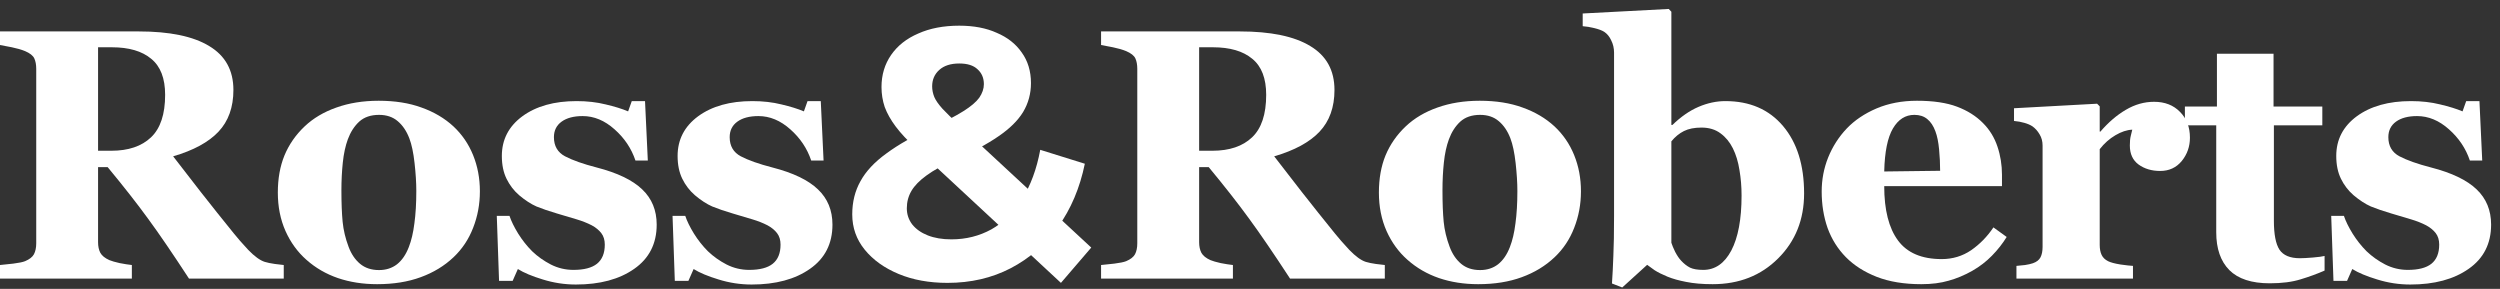
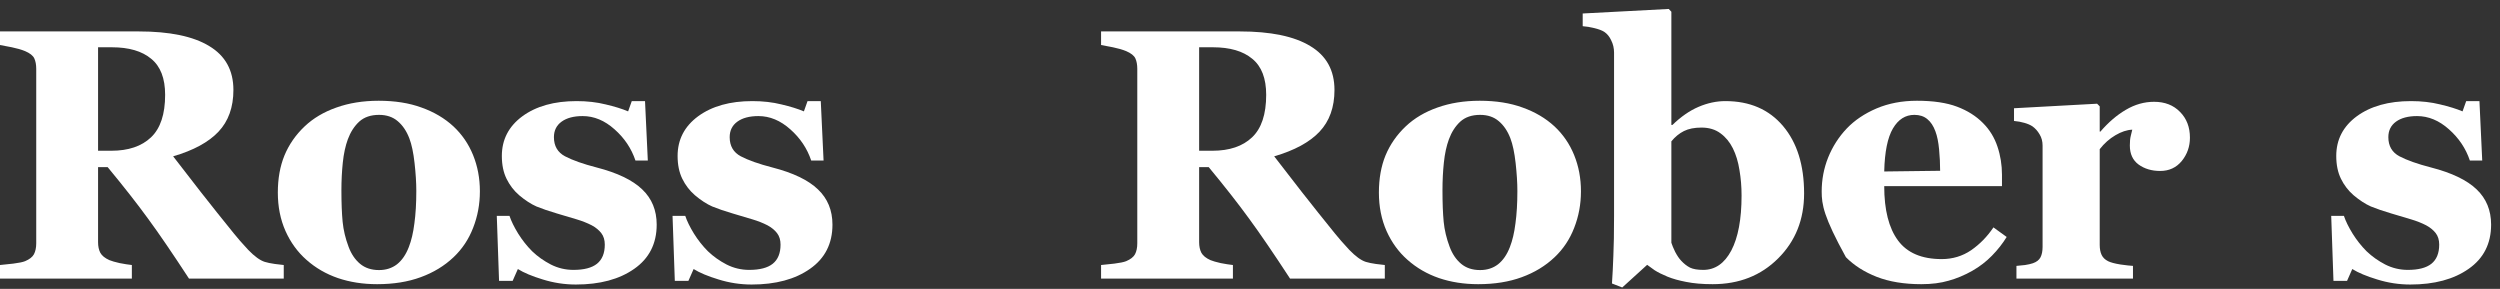
<svg xmlns="http://www.w3.org/2000/svg" width="225" height="26" viewBox="0 0 225 26" fill="none">
  <rect x="0" y="0" width="225" height="26" fill="#333333" stroke="none" />
  <path d="M216.926 25.607C215.912 25.607 214.919 25.455 213.947 25.152C212.986 24.86 212.239 24.546 211.705 24.212L211.235 25.278H210.012L209.809 19.43H210.953C211.11 19.901 211.371 20.433 211.737 21.029C212.103 21.614 212.521 22.142 212.991 22.613C213.482 23.083 214.041 23.48 214.668 23.804C215.306 24.128 215.985 24.29 216.706 24.29C217.657 24.29 218.363 24.107 218.823 23.741C219.293 23.365 219.528 22.79 219.528 22.017C219.528 21.599 219.424 21.254 219.215 20.982C219.006 20.71 218.718 20.475 218.352 20.277C217.945 20.068 217.495 19.89 217.004 19.744C216.523 19.597 215.928 19.42 215.217 19.211C214.506 19.002 213.895 18.793 213.383 18.584C212.881 18.364 212.359 18.024 211.815 17.565C211.345 17.157 210.969 16.666 210.686 16.091C210.404 15.516 210.263 14.832 210.263 14.037C210.263 12.564 210.88 11.372 212.113 10.463C213.357 9.554 214.982 9.099 216.989 9.099C217.94 9.099 218.812 9.199 219.607 9.397C220.411 9.585 221.085 9.794 221.629 10.024L221.958 9.099H223.15L223.4 14.445H222.287C221.921 13.358 221.294 12.423 220.406 11.639C219.518 10.845 218.561 10.447 217.537 10.447C216.733 10.447 216.1 10.615 215.64 10.949C215.18 11.284 214.951 11.749 214.951 12.344C214.951 13.139 215.285 13.713 215.954 14.069C216.633 14.424 217.579 14.759 218.791 15.072C220.662 15.553 222.031 16.211 222.899 17.047C223.766 17.873 224.2 18.929 224.2 20.214C224.2 21.928 223.526 23.255 222.178 24.196C220.84 25.137 219.089 25.607 216.926 25.607Z" fill="white" />
-   <path d="M209.212 24.353C208.544 24.645 207.828 24.907 207.065 25.137C206.302 25.377 205.372 25.497 204.274 25.497C202.644 25.497 201.432 25.1 200.637 24.306C199.853 23.511 199.461 22.377 199.461 20.904V11.278H196.64V9.585H199.524V4.835H204.619V9.585H209.009V11.278H204.65V19.869C204.65 21.092 204.818 21.959 205.152 22.471C205.497 22.983 206.108 23.24 206.986 23.24C207.268 23.24 207.66 23.219 208.162 23.177C208.664 23.135 209.014 23.088 209.212 23.036V24.353Z" fill="white" />
  <path d="M197.094 12.391C197.094 13.186 196.849 13.886 196.357 14.492C195.866 15.088 195.218 15.386 194.414 15.386C193.651 15.386 193.003 15.192 192.47 14.806C191.947 14.419 191.686 13.849 191.686 13.097C191.686 12.731 191.712 12.449 191.764 12.25C191.816 12.041 191.863 11.848 191.905 11.67C191.425 11.691 190.918 11.858 190.385 12.172C189.852 12.486 189.381 12.903 188.974 13.426V22.033C188.974 22.398 189.031 22.701 189.146 22.942C189.261 23.182 189.454 23.37 189.726 23.506C189.956 23.621 190.327 23.721 190.839 23.804C191.362 23.877 191.738 23.919 191.968 23.93V25.074H181.48V23.93C181.742 23.909 182.003 23.883 182.264 23.851C182.536 23.809 182.766 23.757 182.954 23.694C183.288 23.579 183.518 23.402 183.644 23.161C183.769 22.921 183.832 22.607 183.832 22.221V13.097C183.832 12.721 183.743 12.386 183.565 12.094C183.388 11.79 183.173 11.55 182.922 11.372C182.734 11.247 182.494 11.143 182.201 11.059C181.919 10.975 181.606 10.918 181.261 10.886V9.742L188.739 9.334L188.974 9.57V11.843H189.036C189.758 11.007 190.52 10.353 191.325 9.883C192.14 9.402 192.987 9.162 193.865 9.162C194.837 9.162 195.615 9.465 196.201 10.071C196.796 10.667 197.094 11.44 197.094 12.391Z" fill="white" />
-   <path d="M180.601 21.327C180.235 21.923 179.791 22.487 179.268 23.02C178.756 23.543 178.171 23.992 177.513 24.369C176.812 24.766 176.102 25.064 175.381 25.262C174.67 25.471 173.849 25.576 172.919 25.576C171.372 25.576 170.035 25.356 168.906 24.917C167.788 24.478 166.863 23.888 166.131 23.146C165.4 22.404 164.851 21.531 164.485 20.528C164.13 19.514 163.952 18.417 163.952 17.236C163.952 16.17 164.145 15.151 164.532 14.179C164.929 13.196 165.488 12.323 166.21 11.561C166.92 10.819 167.814 10.218 168.89 9.758C169.977 9.298 171.19 9.068 172.527 9.068C173.99 9.068 175.192 9.246 176.133 9.601C177.074 9.956 177.852 10.447 178.469 11.075C179.065 11.67 179.498 12.376 179.77 13.191C180.042 13.996 180.178 14.842 180.178 15.731V16.75H169.58C169.58 18.892 169.993 20.523 170.819 21.641C171.644 22.759 172.956 23.318 174.753 23.318C175.736 23.318 176.619 23.052 177.403 22.519C178.187 21.975 178.856 21.291 179.409 20.465L180.601 21.327ZM174.612 15.37C174.612 14.743 174.581 14.1 174.518 13.442C174.456 12.783 174.346 12.245 174.189 11.827C174.011 11.336 173.766 10.965 173.452 10.714C173.149 10.463 172.762 10.338 172.292 10.338C171.487 10.338 170.845 10.745 170.364 11.561C169.883 12.376 169.622 13.666 169.58 15.433L174.612 15.37Z" fill="white" />
+   <path d="M180.601 21.327C180.235 21.923 179.791 22.487 179.268 23.02C178.756 23.543 178.171 23.992 177.513 24.369C176.812 24.766 176.102 25.064 175.381 25.262C174.67 25.471 173.849 25.576 172.919 25.576C171.372 25.576 170.035 25.356 168.906 24.917C167.788 24.478 166.863 23.888 166.131 23.146C164.13 19.514 163.952 18.417 163.952 17.236C163.952 16.17 164.145 15.151 164.532 14.179C164.929 13.196 165.488 12.323 166.21 11.561C166.92 10.819 167.814 10.218 168.89 9.758C169.977 9.298 171.19 9.068 172.527 9.068C173.99 9.068 175.192 9.246 176.133 9.601C177.074 9.956 177.852 10.447 178.469 11.075C179.065 11.67 179.498 12.376 179.77 13.191C180.042 13.996 180.178 14.842 180.178 15.731V16.75H169.58C169.58 18.892 169.993 20.523 170.819 21.641C171.644 22.759 172.956 23.318 174.753 23.318C175.736 23.318 176.619 23.052 177.403 22.519C178.187 21.975 178.856 21.291 179.409 20.465L180.601 21.327ZM174.612 15.37C174.612 14.743 174.581 14.1 174.518 13.442C174.456 12.783 174.346 12.245 174.189 11.827C174.011 11.336 173.766 10.965 173.452 10.714C173.149 10.463 172.762 10.338 172.292 10.338C171.487 10.338 170.845 10.745 170.364 11.561C169.883 12.376 169.622 13.666 169.58 15.433L174.612 15.37Z" fill="white" />
  <path d="M162.369 17.408C162.369 19.759 161.59 21.709 160.033 23.255C158.486 24.802 156.521 25.576 154.138 25.576C153.219 25.576 152.424 25.508 151.755 25.372C151.097 25.246 150.538 25.09 150.078 24.901C149.597 24.703 149.21 24.509 148.918 24.321C148.636 24.123 148.411 23.961 148.244 23.835L146.002 25.873L145.077 25.513C145.129 24.75 145.171 23.924 145.202 23.036C145.244 22.137 145.265 20.93 145.265 19.415V4.741C145.265 4.344 145.182 3.978 145.014 3.644C144.858 3.299 144.643 3.038 144.372 2.86C144.173 2.735 143.88 2.625 143.494 2.531C143.117 2.437 142.767 2.379 142.443 2.358V1.214L150.188 0.806L150.423 1.057V11.247H150.517C151.28 10.505 152.064 9.961 152.868 9.617C153.673 9.272 154.478 9.099 155.283 9.099C157.477 9.099 159.207 9.847 160.472 11.341C161.736 12.836 162.369 14.858 162.369 17.408ZM156.741 17.596C156.741 16.802 156.678 16.039 156.552 15.307C156.437 14.565 156.239 13.912 155.957 13.348C155.675 12.783 155.304 12.334 154.844 11.999C154.384 11.655 153.814 11.482 153.135 11.482C152.497 11.482 151.97 11.587 151.552 11.796C151.134 12.005 150.757 12.313 150.423 12.721V21.845C150.486 22.053 150.6 22.331 150.768 22.675C150.945 23.01 151.123 23.271 151.301 23.459C151.552 23.731 151.818 23.94 152.1 24.086C152.382 24.222 152.78 24.29 153.292 24.29C154.358 24.29 155.199 23.71 155.816 22.55C156.432 21.379 156.741 19.728 156.741 17.596Z" fill="white" />
  <path d="M139.903 11.373C140.676 12.094 141.267 12.956 141.674 13.959C142.082 14.963 142.286 16.049 142.286 17.22C142.286 18.38 142.082 19.477 141.674 20.512C141.277 21.536 140.692 22.414 139.918 23.146C139.093 23.93 138.105 24.53 136.956 24.948C135.816 25.367 134.51 25.576 133.036 25.576C131.761 25.576 130.586 25.393 129.509 25.027C128.443 24.661 127.497 24.113 126.672 23.381C125.877 22.681 125.25 21.818 124.79 20.794C124.331 19.759 124.101 18.605 124.101 17.33C124.101 16.076 124.299 14.963 124.696 13.991C125.104 13.008 125.71 12.135 126.515 11.373C127.288 10.641 128.239 10.076 129.368 9.679C130.507 9.272 131.777 9.068 133.177 9.068C134.641 9.068 135.926 9.272 137.034 9.679C138.152 10.076 139.108 10.641 139.903 11.373ZM135.89 22.236C136.119 21.651 136.287 20.941 136.391 20.104C136.506 19.268 136.564 18.296 136.564 17.189C136.564 16.457 136.511 15.621 136.407 14.68C136.302 13.74 136.146 12.998 135.937 12.454C135.686 11.796 135.336 11.278 134.886 10.902C134.447 10.526 133.888 10.338 133.209 10.338C132.467 10.338 131.871 10.542 131.422 10.949C130.983 11.357 130.643 11.885 130.403 12.533C130.183 13.128 130.032 13.829 129.948 14.633C129.864 15.428 129.823 16.258 129.823 17.126C129.823 18.265 129.859 19.211 129.932 19.963C130.005 20.705 130.183 21.453 130.465 22.205C130.706 22.853 131.051 23.365 131.5 23.741C131.949 24.118 132.519 24.306 133.209 24.306C133.836 24.306 134.374 24.133 134.823 23.788C135.273 23.433 135.628 22.916 135.89 22.236Z" fill="white" />
  <path d="M124.633 25.074H116.105C114.631 22.816 113.403 21.019 112.421 19.681C111.449 18.343 110.237 16.797 108.784 15.041H107.922V21.797C107.922 22.174 107.99 22.492 108.126 22.754C108.272 23.015 108.544 23.234 108.941 23.412C109.139 23.496 109.448 23.584 109.866 23.679C110.294 23.762 110.66 23.82 110.963 23.851V25.074H99.096V23.851C99.399 23.82 99.796 23.778 100.287 23.726C100.789 23.663 101.144 23.59 101.353 23.506C101.75 23.339 102.017 23.13 102.153 22.879C102.289 22.618 102.356 22.289 102.356 21.891V6.199C102.356 5.823 102.299 5.509 102.184 5.258C102.069 5.008 101.792 4.788 101.353 4.6C101.019 4.464 100.622 4.349 100.162 4.255C99.712 4.161 99.357 4.093 99.096 4.051V2.828H111.574C114.365 2.828 116.481 3.267 117.923 4.145C119.376 5.013 120.103 6.33 120.103 8.096C120.103 9.653 119.653 10.907 118.754 11.858C117.866 12.799 116.507 13.536 114.678 14.069C115.389 14.988 116.215 16.054 117.155 17.267C118.106 18.479 119.094 19.718 120.118 20.982C120.442 21.39 120.881 21.891 121.435 22.487C121.999 23.072 122.496 23.433 122.924 23.569C123.165 23.642 123.468 23.705 123.834 23.757C124.21 23.809 124.476 23.841 124.633 23.851V25.074ZM113.957 8.535C113.957 7.051 113.539 5.969 112.703 5.29C111.877 4.6 110.696 4.255 109.16 4.255H107.922V13.567H109.113C110.649 13.567 111.841 13.165 112.687 12.36C113.534 11.555 113.957 10.28 113.957 8.535Z" fill="white" />
-   <path d="M85.274 25.459C83.626 25.459 82.16 25.192 80.876 24.657C79.592 24.122 78.575 23.394 77.826 22.473C77.077 21.553 76.702 20.494 76.702 19.295C76.702 18.182 76.948 17.187 77.441 16.309C77.933 15.41 78.714 14.575 79.784 13.805C80.855 13.013 82.214 12.242 83.862 11.493C85.06 10.937 86.002 10.444 86.687 10.016C87.372 9.588 87.854 9.181 88.132 8.796C88.41 8.39 88.549 7.983 88.549 7.576C88.549 7.02 88.357 6.57 87.971 6.228C87.608 5.885 87.062 5.714 86.334 5.714C85.563 5.714 84.964 5.907 84.536 6.292C84.108 6.677 83.894 7.17 83.894 7.769C83.894 8.09 83.958 8.411 84.087 8.732C84.215 9.032 84.461 9.385 84.825 9.791C85.189 10.177 85.703 10.68 86.366 11.3L98.213 22.281L95.484 25.459L82.417 13.323C81.668 12.638 81.069 11.996 80.619 11.397C80.17 10.797 79.838 10.209 79.624 9.631C79.431 9.053 79.335 8.454 79.335 7.833C79.335 6.741 79.624 5.778 80.202 4.943C80.78 4.109 81.593 3.467 82.642 3.017C83.691 2.546 84.921 2.311 86.334 2.311C87.64 2.311 88.763 2.525 89.705 2.953C90.668 3.36 91.417 3.948 91.953 4.719C92.509 5.489 92.787 6.41 92.787 7.48C92.787 8.422 92.552 9.289 92.081 10.08C91.61 10.851 90.872 11.579 89.866 12.264C88.881 12.949 87.586 13.644 85.981 14.351C84.889 14.843 84.022 15.324 83.38 15.795C82.76 16.245 82.31 16.705 82.032 17.176C81.754 17.647 81.614 18.171 81.614 18.749C81.614 19.284 81.775 19.766 82.096 20.194C82.438 20.622 82.909 20.954 83.509 21.189C84.108 21.425 84.814 21.542 85.628 21.542C86.933 21.542 88.132 21.243 89.224 20.643C90.315 20.023 91.236 19.113 91.985 17.914C92.755 16.694 93.301 15.217 93.622 13.484L97.635 14.736C97.186 16.919 96.383 18.813 95.227 20.419C94.072 22.024 92.648 23.265 90.957 24.143C89.266 25.02 87.372 25.459 85.274 25.459Z" fill="white" />
  <path d="M67.647 25.607C66.633 25.607 65.64 25.455 64.668 25.152C63.706 24.86 62.959 24.546 62.426 24.212L61.956 25.278H60.733L60.529 19.43H61.674C61.831 19.901 62.092 20.433 62.458 21.029C62.823 21.614 63.241 22.142 63.712 22.613C64.203 23.083 64.762 23.48 65.389 23.804C66.027 24.128 66.706 24.29 67.427 24.29C68.378 24.29 69.084 24.107 69.543 23.741C70.014 23.365 70.249 22.79 70.249 22.017C70.249 21.599 70.144 21.254 69.935 20.982C69.726 20.71 69.439 20.475 69.073 20.277C68.665 20.068 68.216 19.89 67.725 19.744C67.244 19.597 66.648 19.42 65.938 19.211C65.227 19.002 64.616 18.793 64.104 18.584C63.602 18.364 63.079 18.024 62.536 17.565C62.066 17.157 61.689 16.666 61.407 16.091C61.125 15.516 60.984 14.832 60.984 14.037C60.984 12.564 61.6 11.372 62.834 10.463C64.078 9.554 65.703 9.099 67.709 9.099C68.66 9.099 69.533 9.199 70.327 9.397C71.132 9.585 71.806 9.794 72.35 10.024L72.679 9.099H73.87L74.121 14.445H73.008C72.642 13.358 72.015 12.423 71.127 11.639C70.238 10.845 69.282 10.447 68.258 10.447C67.453 10.447 66.821 10.615 66.361 10.949C65.901 11.284 65.671 11.749 65.671 12.344C65.671 13.139 66.006 13.713 66.675 14.069C67.354 14.424 68.3 14.759 69.512 15.072C71.383 15.553 72.752 16.211 73.619 17.047C74.487 17.873 74.921 18.929 74.921 20.214C74.921 21.928 74.246 23.255 72.898 24.196C71.561 25.137 69.81 25.607 67.647 25.607Z" fill="white" />
  <path d="M51.828 25.607C50.814 25.607 49.822 25.455 48.85 25.152C47.888 24.86 47.141 24.546 46.608 24.212L46.138 25.278H44.915L44.711 19.43H45.855C46.012 19.901 46.273 20.433 46.639 21.029C47.005 21.614 47.423 22.142 47.893 22.613C48.385 23.083 48.944 23.48 49.571 23.804C50.208 24.128 50.888 24.29 51.609 24.29C52.56 24.29 53.265 24.107 53.725 23.741C54.195 23.365 54.431 22.79 54.431 22.017C54.431 21.599 54.326 21.254 54.117 20.982C53.908 20.71 53.621 20.475 53.255 20.277C52.847 20.068 52.398 19.89 51.907 19.744C51.426 19.597 50.83 19.42 50.119 19.211C49.409 19.002 48.797 18.793 48.285 18.584C47.784 18.364 47.261 18.024 46.718 17.565C46.247 17.157 45.871 16.666 45.589 16.091C45.307 15.516 45.166 14.832 45.166 14.037C45.166 12.564 45.782 11.372 47.015 10.463C48.259 9.554 49.884 9.099 51.891 9.099C52.842 9.099 53.715 9.199 54.509 9.397C55.314 9.585 55.988 9.794 56.531 10.024L56.86 9.099H58.052L58.303 14.445H57.19C56.824 13.358 56.197 12.423 55.308 11.639C54.42 10.845 53.464 10.447 52.44 10.447C51.635 10.447 51.002 10.615 50.543 10.949C50.083 11.284 49.853 11.749 49.853 12.344C49.853 13.139 50.187 13.713 50.856 14.069C51.536 14.424 52.481 14.759 53.694 15.072C55.565 15.553 56.934 16.211 57.801 17.047C58.669 17.873 59.102 18.929 59.102 20.214C59.102 21.928 58.428 23.255 57.08 24.196C55.742 25.137 53.992 25.607 51.828 25.607Z" fill="white" />
  <path d="M40.807 11.373C41.58 12.094 42.171 12.956 42.578 13.959C42.986 14.963 43.19 16.049 43.19 17.22C43.19 18.38 42.986 19.477 42.578 20.512C42.181 21.536 41.596 22.414 40.823 23.146C39.997 23.93 39.01 24.53 37.86 24.948C36.721 25.367 35.414 25.576 33.941 25.576C32.666 25.576 31.49 25.393 30.413 25.027C29.347 24.661 28.401 24.113 27.576 23.381C26.782 22.681 26.154 21.818 25.695 20.794C25.235 19.759 25.005 18.605 25.005 17.33C25.005 16.076 25.203 14.963 25.601 13.991C26.008 13.008 26.614 12.135 27.419 11.373C28.192 10.641 29.143 10.076 30.272 9.679C31.412 9.272 32.681 9.068 34.082 9.068C35.545 9.068 36.83 9.272 37.938 9.679C39.056 10.076 40.013 10.641 40.807 11.373ZM36.794 22.236C37.024 21.651 37.191 20.941 37.295 20.104C37.41 19.268 37.468 18.296 37.468 17.189C37.468 16.457 37.416 15.621 37.311 14.68C37.207 13.74 37.05 12.998 36.841 12.454C36.59 11.796 36.24 11.278 35.791 10.902C35.352 10.526 34.792 10.338 34.113 10.338C33.371 10.338 32.775 10.542 32.326 10.949C31.887 11.357 31.547 11.885 31.307 12.533C31.087 13.128 30.936 13.829 30.852 14.633C30.769 15.428 30.727 16.258 30.727 17.126C30.727 18.265 30.764 19.211 30.837 19.963C30.91 20.705 31.087 21.453 31.37 22.205C31.61 22.853 31.955 23.365 32.404 23.741C32.854 24.118 33.423 24.306 34.113 24.306C34.74 24.306 35.278 24.133 35.728 23.788C36.177 23.433 36.532 22.916 36.794 22.236Z" fill="white" />
  <path d="M25.537 25.074H17.009C15.536 22.816 14.308 21.019 13.325 19.681C12.353 18.343 11.141 16.797 9.688 15.041H8.826V21.797C8.826 22.174 8.894 22.492 9.03 22.754C9.176 23.015 9.448 23.234 9.845 23.412C10.044 23.496 10.352 23.584 10.77 23.679C11.198 23.762 11.564 23.82 11.867 23.851V25.074H0V23.851C0.303 23.82 0.7 23.778 1.191 23.726C1.693 23.663 2.048 23.59 2.257 23.506C2.655 23.339 2.921 23.13 3.057 22.879C3.193 22.618 3.261 22.289 3.261 21.891V6.199C3.261 5.823 3.203 5.509 3.088 5.258C2.973 5.008 2.696 4.788 2.257 4.6C1.923 4.464 1.526 4.349 1.066 4.255C0.617 4.161 0.261 4.093 0 4.051V2.828H12.479C15.269 2.828 17.386 3.267 18.828 4.145C20.28 5.013 21.007 6.33 21.007 8.096C21.007 9.653 20.558 10.907 19.659 11.858C18.77 12.799 17.412 13.536 15.583 14.069C16.293 14.988 17.119 16.054 18.06 17.267C19.011 18.479 19.998 19.718 21.023 20.982C21.346 21.39 21.785 21.891 22.339 22.487C22.904 23.072 23.4 23.433 23.829 23.569C24.069 23.642 24.372 23.705 24.738 23.757C25.114 23.809 25.381 23.841 25.537 23.851V25.074ZM14.862 8.535C14.862 7.051 14.444 5.969 13.607 5.29C12.782 4.6 11.601 4.255 10.065 4.255H8.826V13.567H10.018C11.554 13.567 12.745 13.165 13.592 12.36C14.438 11.555 14.862 10.28 14.862 8.535Z" fill="white" />
</svg>